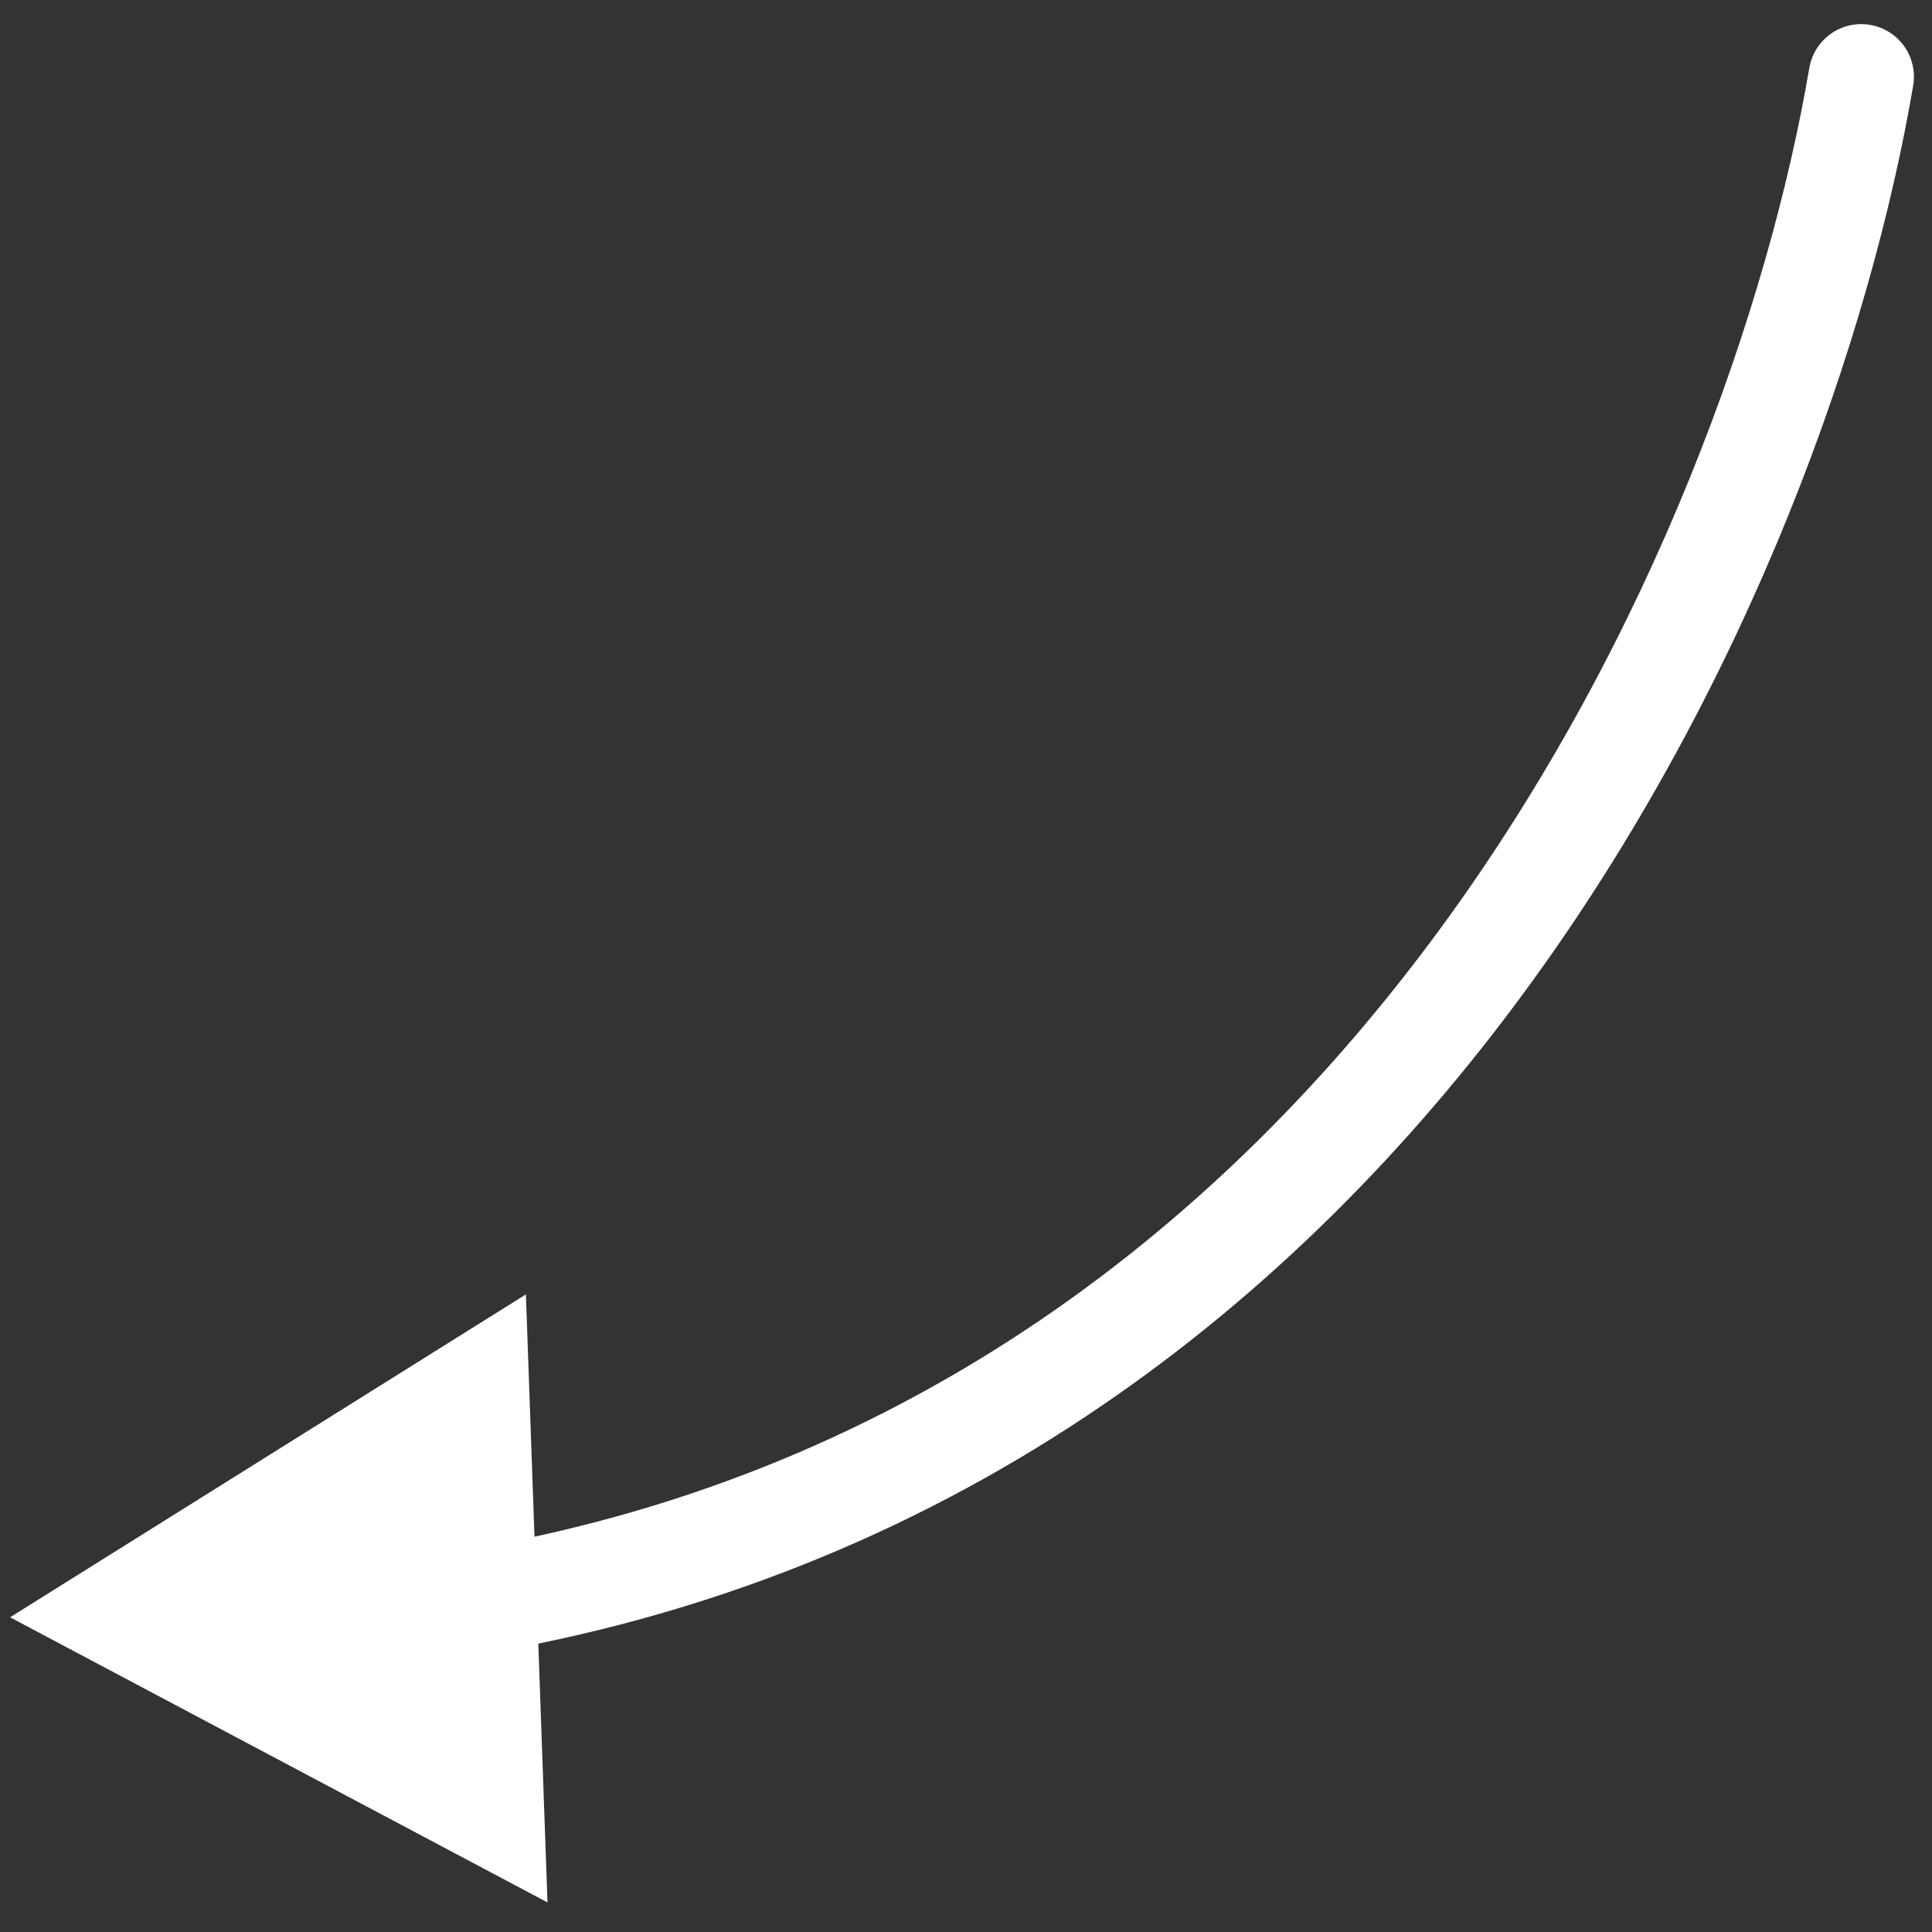
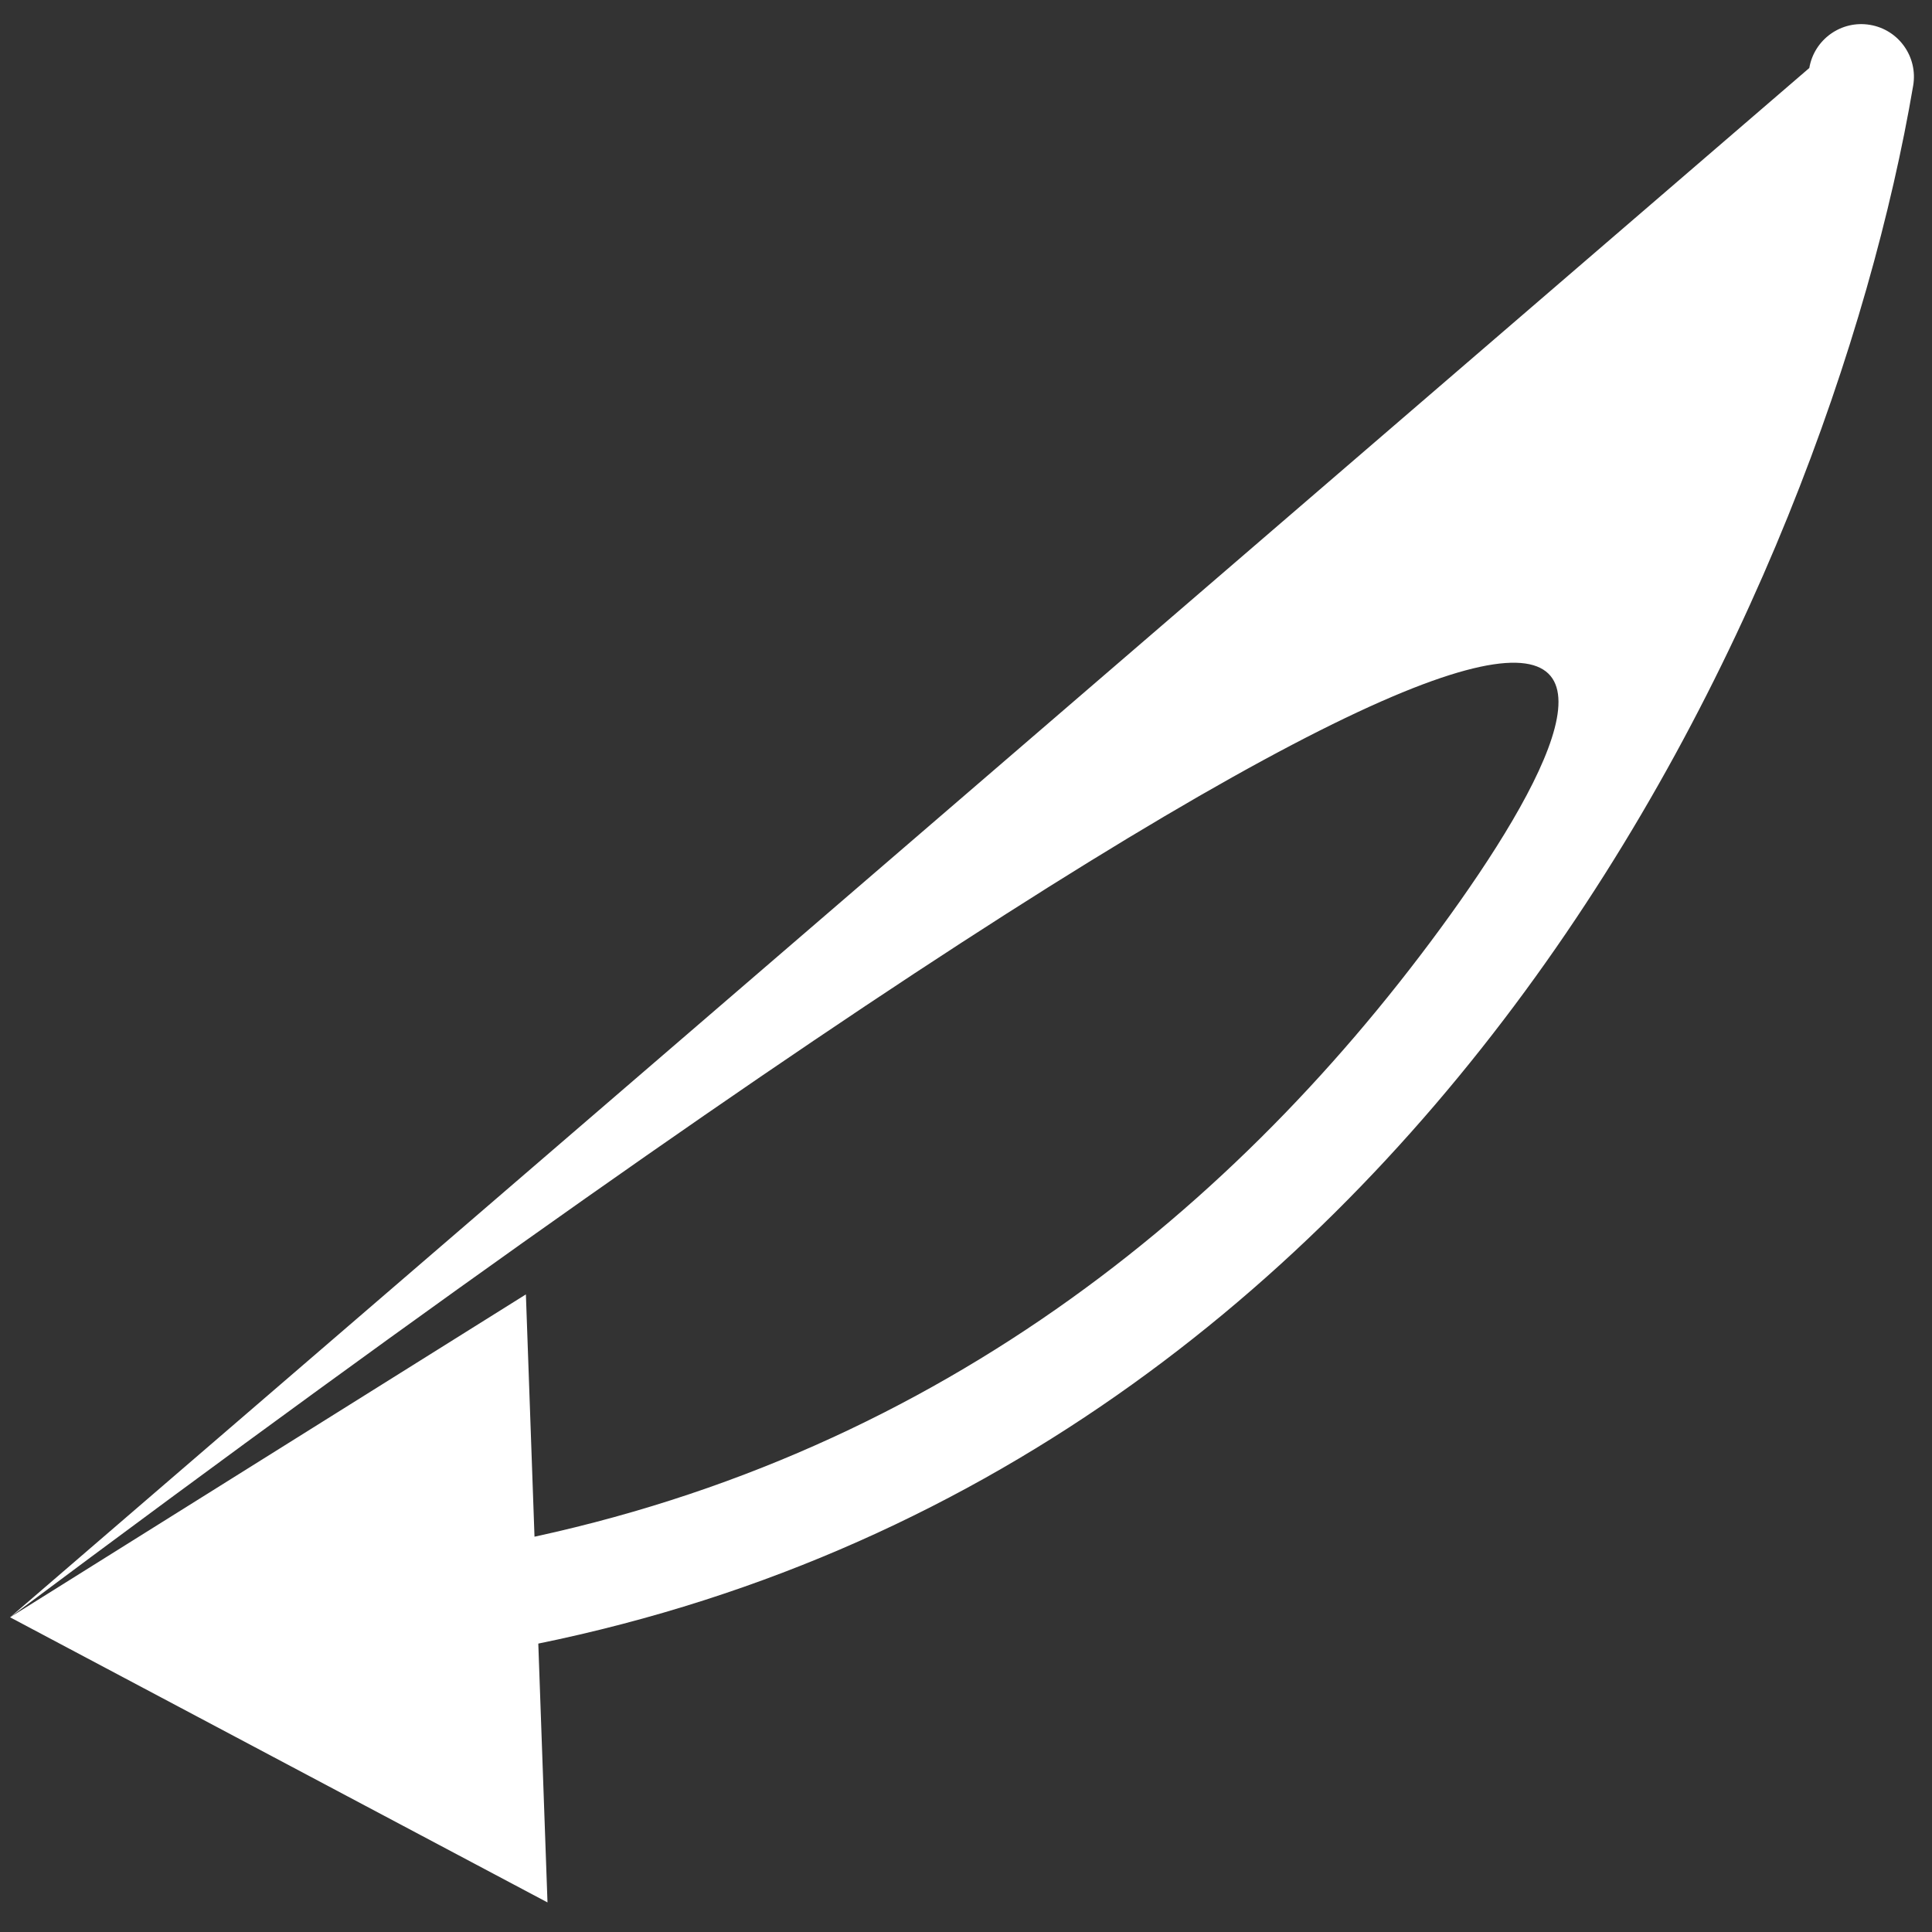
<svg xmlns="http://www.w3.org/2000/svg" width="55" height="55" viewBox="0 0 55 55" fill="none">
  <rect x="0" y="0" width="55" height="55" fill="#333333" stroke="none" />
-   <path d="M54.464 2.438C54.603 1.621 54.054 0.846 53.237 0.708C52.42 0.569 51.646 1.119 51.507 1.936L54.464 2.438ZM0.287 46.041L15.586 54.158L14.971 36.849L0.287 46.041ZM51.507 1.936C50.369 8.625 47.114 18.106 40.995 26.446C34.892 34.763 25.987 41.89 13.518 44.08L14.036 47.035C27.436 44.681 36.965 37.008 43.413 28.22C49.846 19.453 53.26 9.52 54.464 2.438L51.507 1.936Z" fill="white" />
+   <path d="M54.464 2.438C54.603 1.621 54.054 0.846 53.237 0.708C52.42 0.569 51.646 1.119 51.507 1.936L54.464 2.438ZM0.287 46.041L15.586 54.158L14.971 36.849L0.287 46.041ZC50.369 8.625 47.114 18.106 40.995 26.446C34.892 34.763 25.987 41.89 13.518 44.08L14.036 47.035C27.436 44.681 36.965 37.008 43.413 28.22C49.846 19.453 53.26 9.52 54.464 2.438L51.507 1.936Z" fill="white" />
</svg>